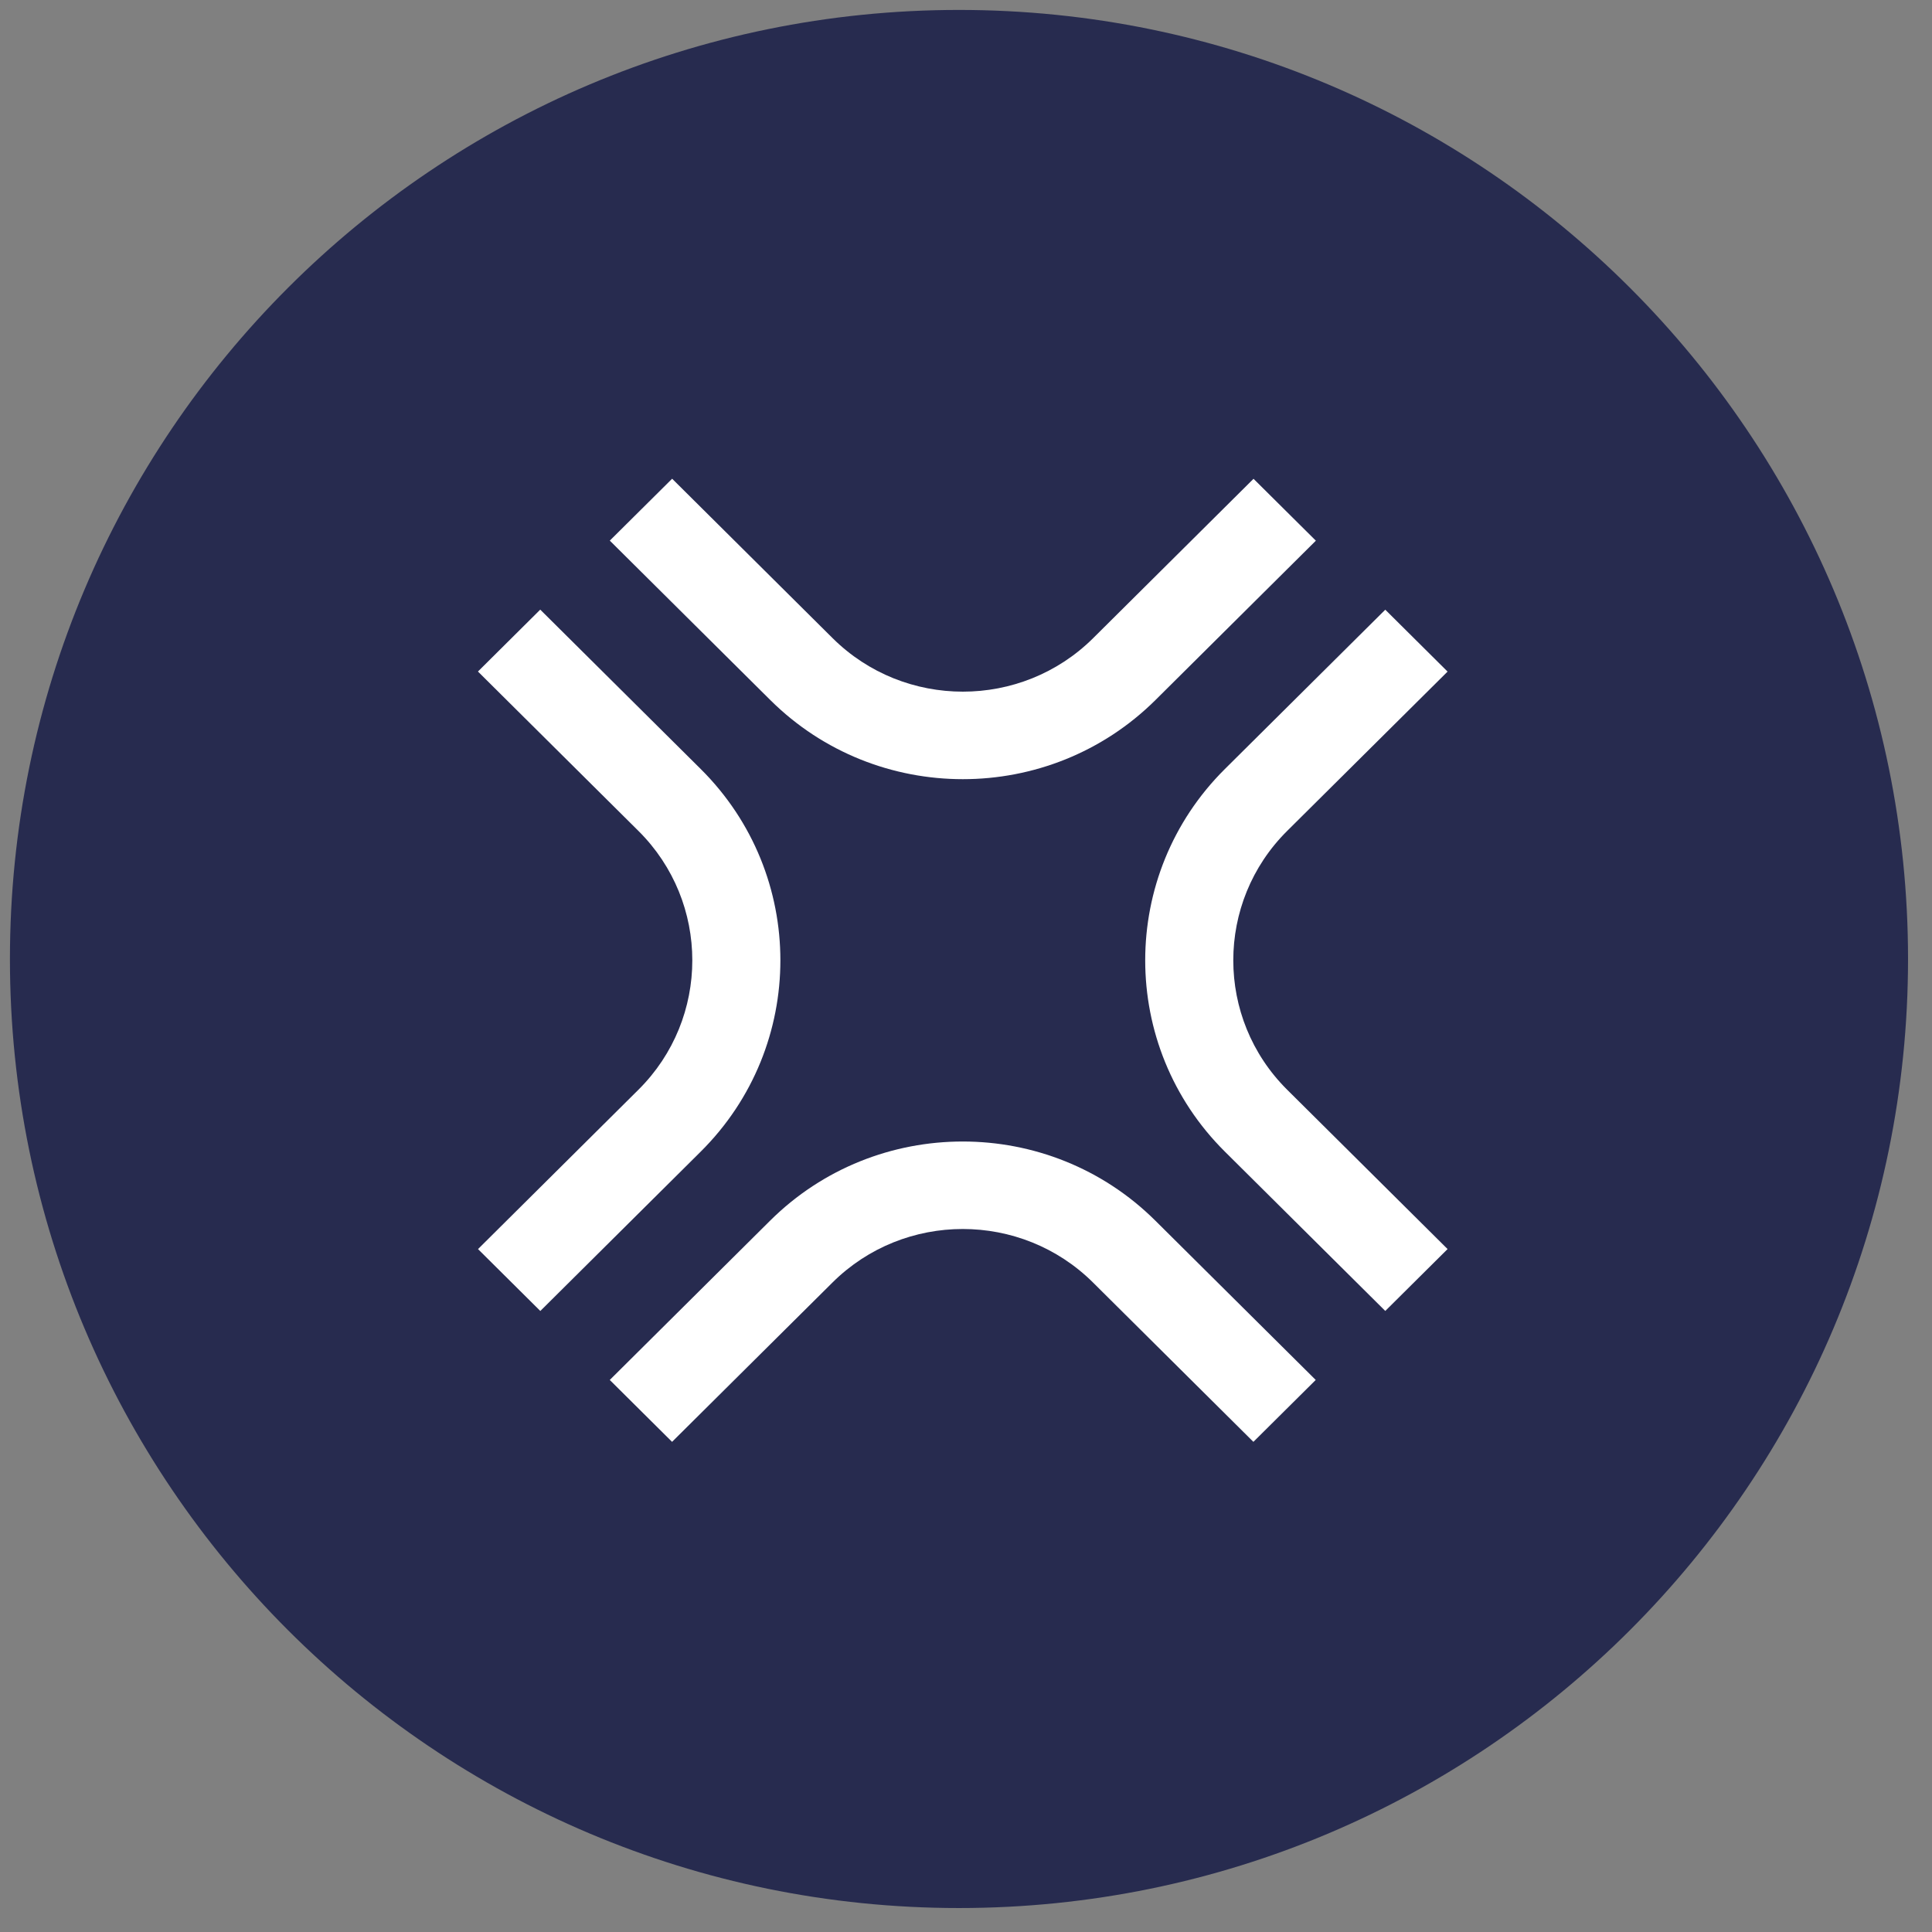
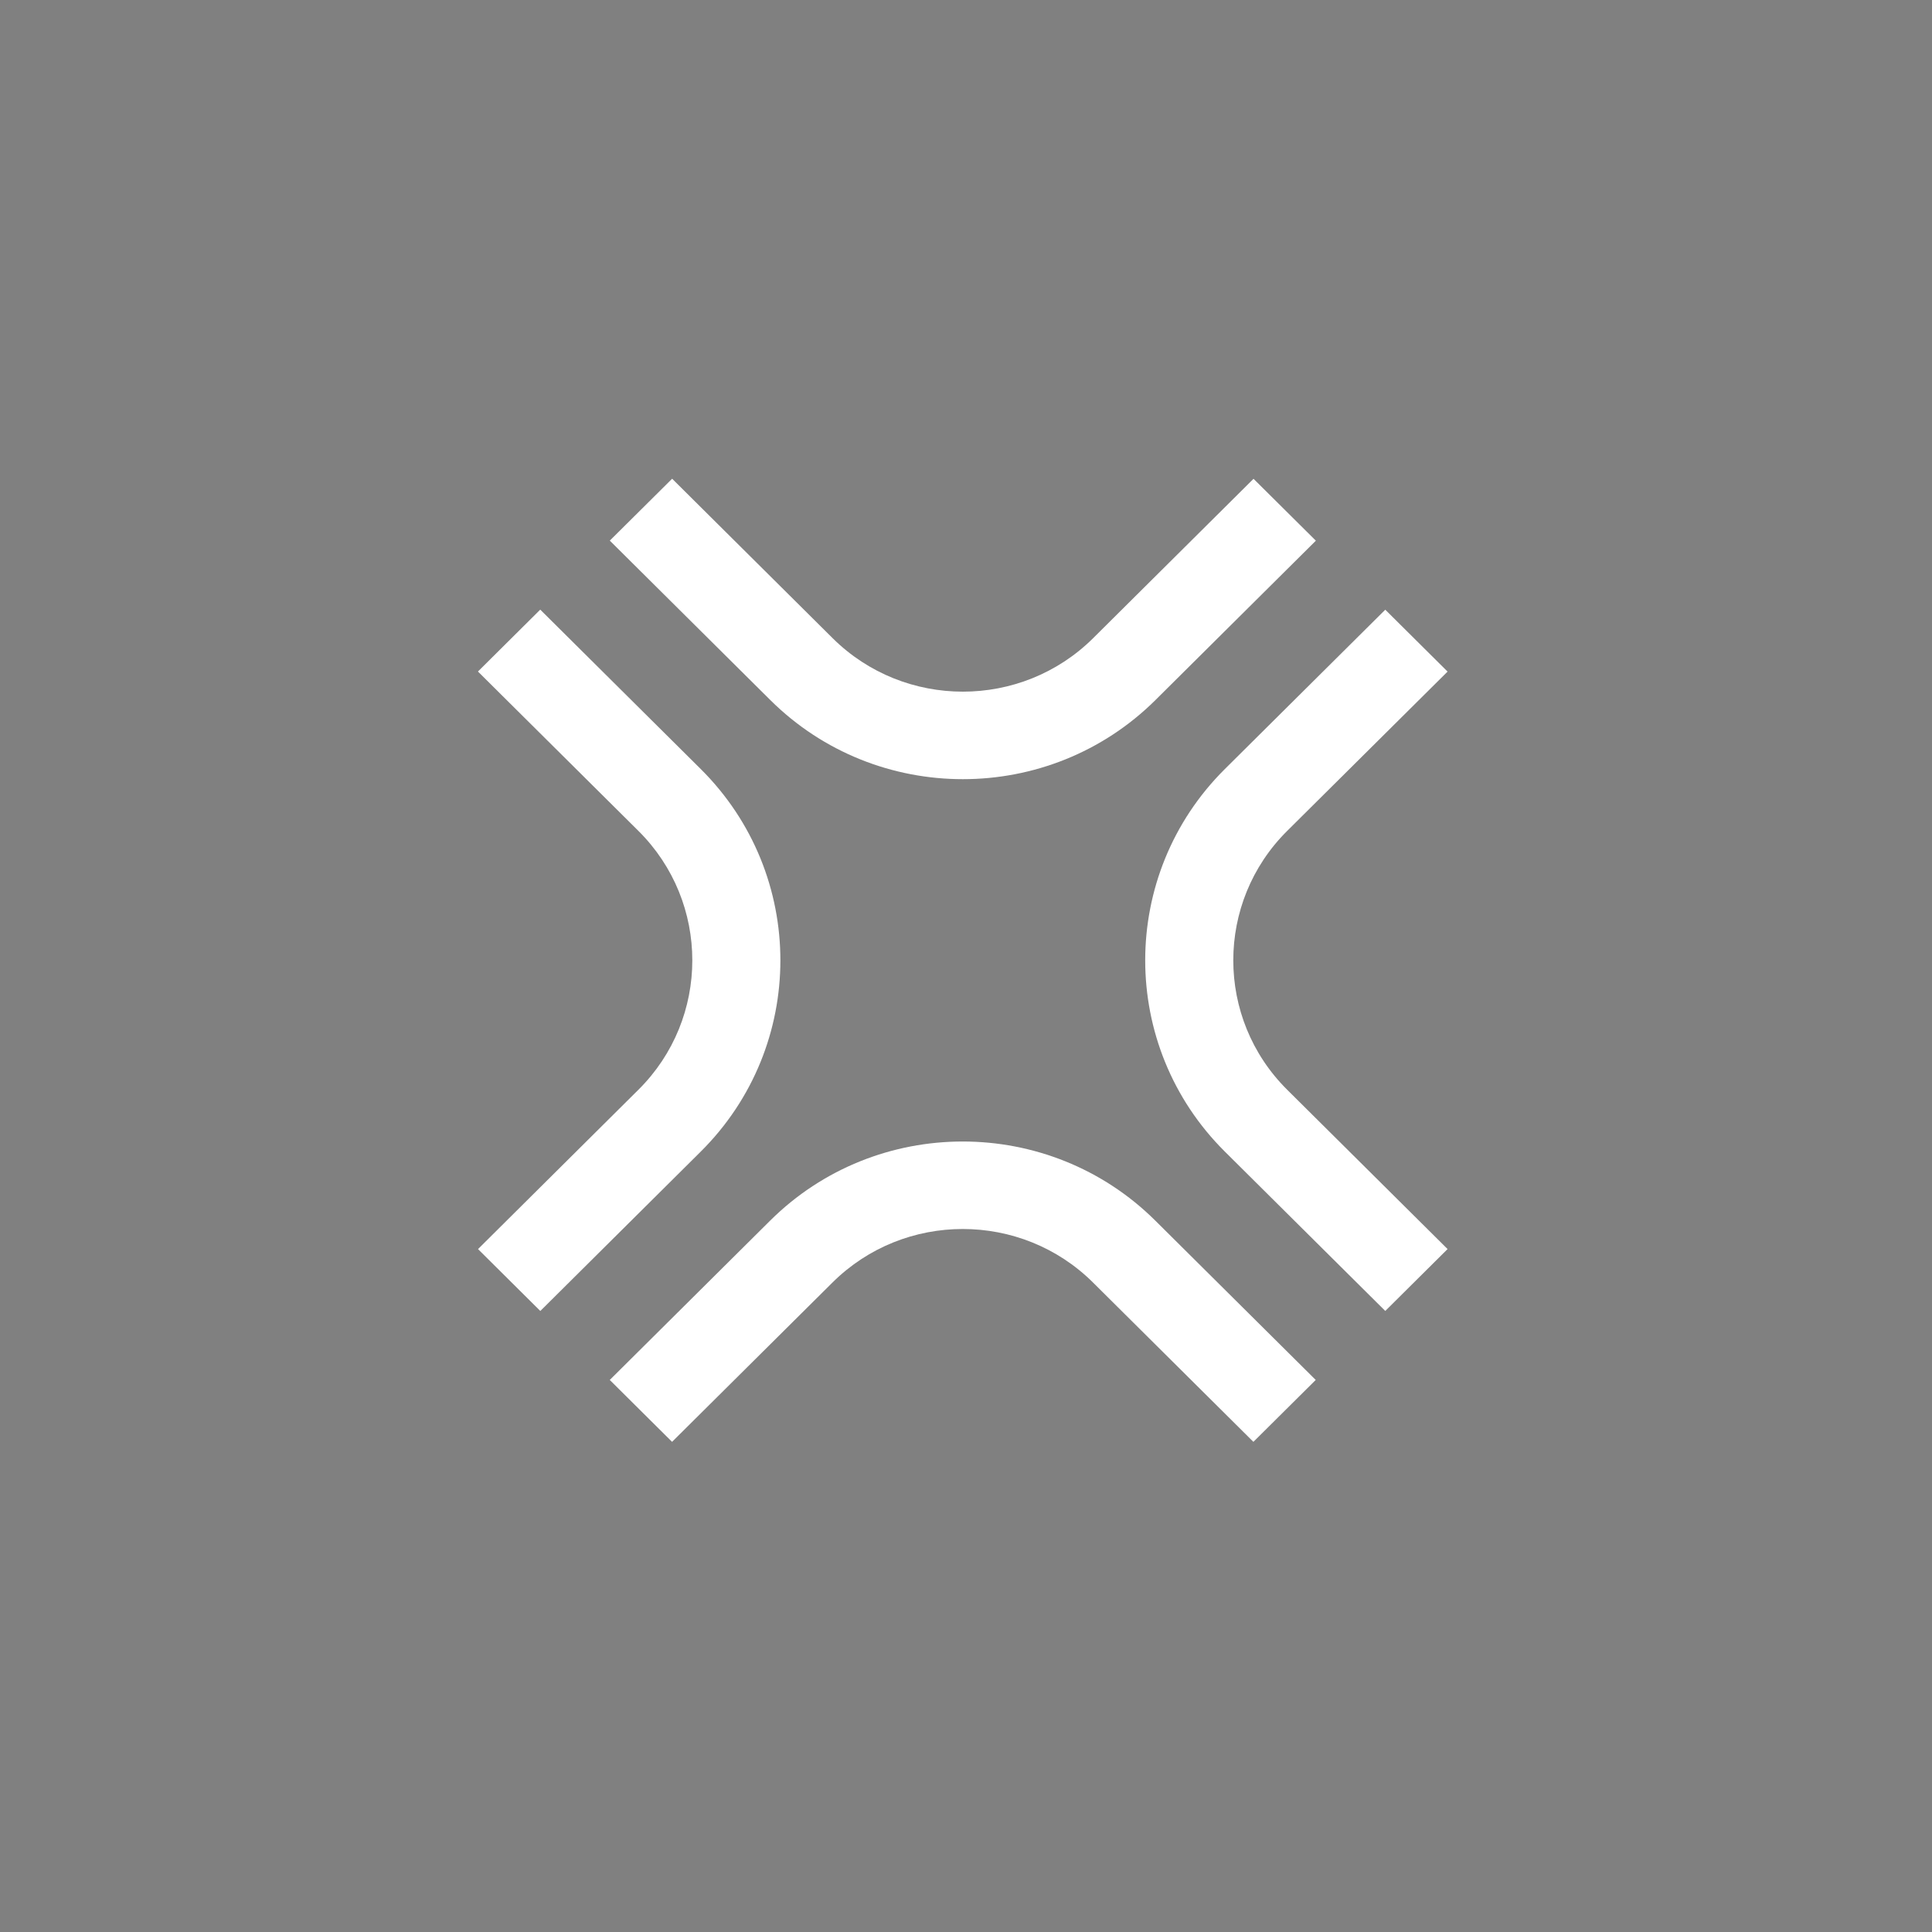
<svg xmlns="http://www.w3.org/2000/svg" width="57" height="57" viewBox="0 0 57 57" fill="none">
  <rect x="0" y="0" width="57" height="57" fill="#808080" stroke="none" />
  <g clip-path="url(#clip0_873_12113)">
-     <path d="M28.293 56.293C43.757 56.293 56.293 43.757 56.293 28.293C56.293 12.829 43.757 0.293 28.293 0.293C12.829 0.293 0.293 12.829 0.293 28.293C0.293 43.757 12.829 56.293 28.293 56.293Z" fill="#272B4F" />
    <path d="M15.941 38.678L14.103 36.852L18.836 32.15C20.955 30.046 20.955 26.62 18.836 24.515L14.101 19.812L15.939 17.986L20.674 22.689C23.807 25.801 23.807 30.864 20.674 33.976L15.941 38.678Z" fill="white" />
    <path d="M36.979 42.539L32.247 37.838C30.128 35.733 26.68 35.733 24.561 37.838L19.828 42.539L17.99 40.713L22.722 36.012C25.855 32.9 30.952 32.9 34.085 36.012L38.818 40.713L36.979 42.539Z" fill="white" />
    <path d="M40.87 38.677L36.137 33.976C33.004 30.864 33.004 25.801 36.137 22.689L40.87 17.988L42.708 19.814L37.975 24.515C35.856 26.62 35.856 30.045 37.975 32.15L42.708 36.851L40.87 38.677Z" fill="white" />
    <path d="M28.407 22.988C26.35 22.988 24.293 22.21 22.727 20.654L17.991 15.95L19.83 14.124L24.565 18.828C26.684 20.932 30.132 20.932 32.251 18.828L36.983 14.126L38.822 15.952L34.089 20.654C32.522 22.209 30.466 22.988 28.408 22.988H28.407Z" fill="white" />
  </g>
  <defs>
    <clipPath id="clip0_873_12113">
      <rect width="56" height="56" fill="white" transform="translate(0.293 0.293)" />
    </clipPath>
  </defs>
</svg>